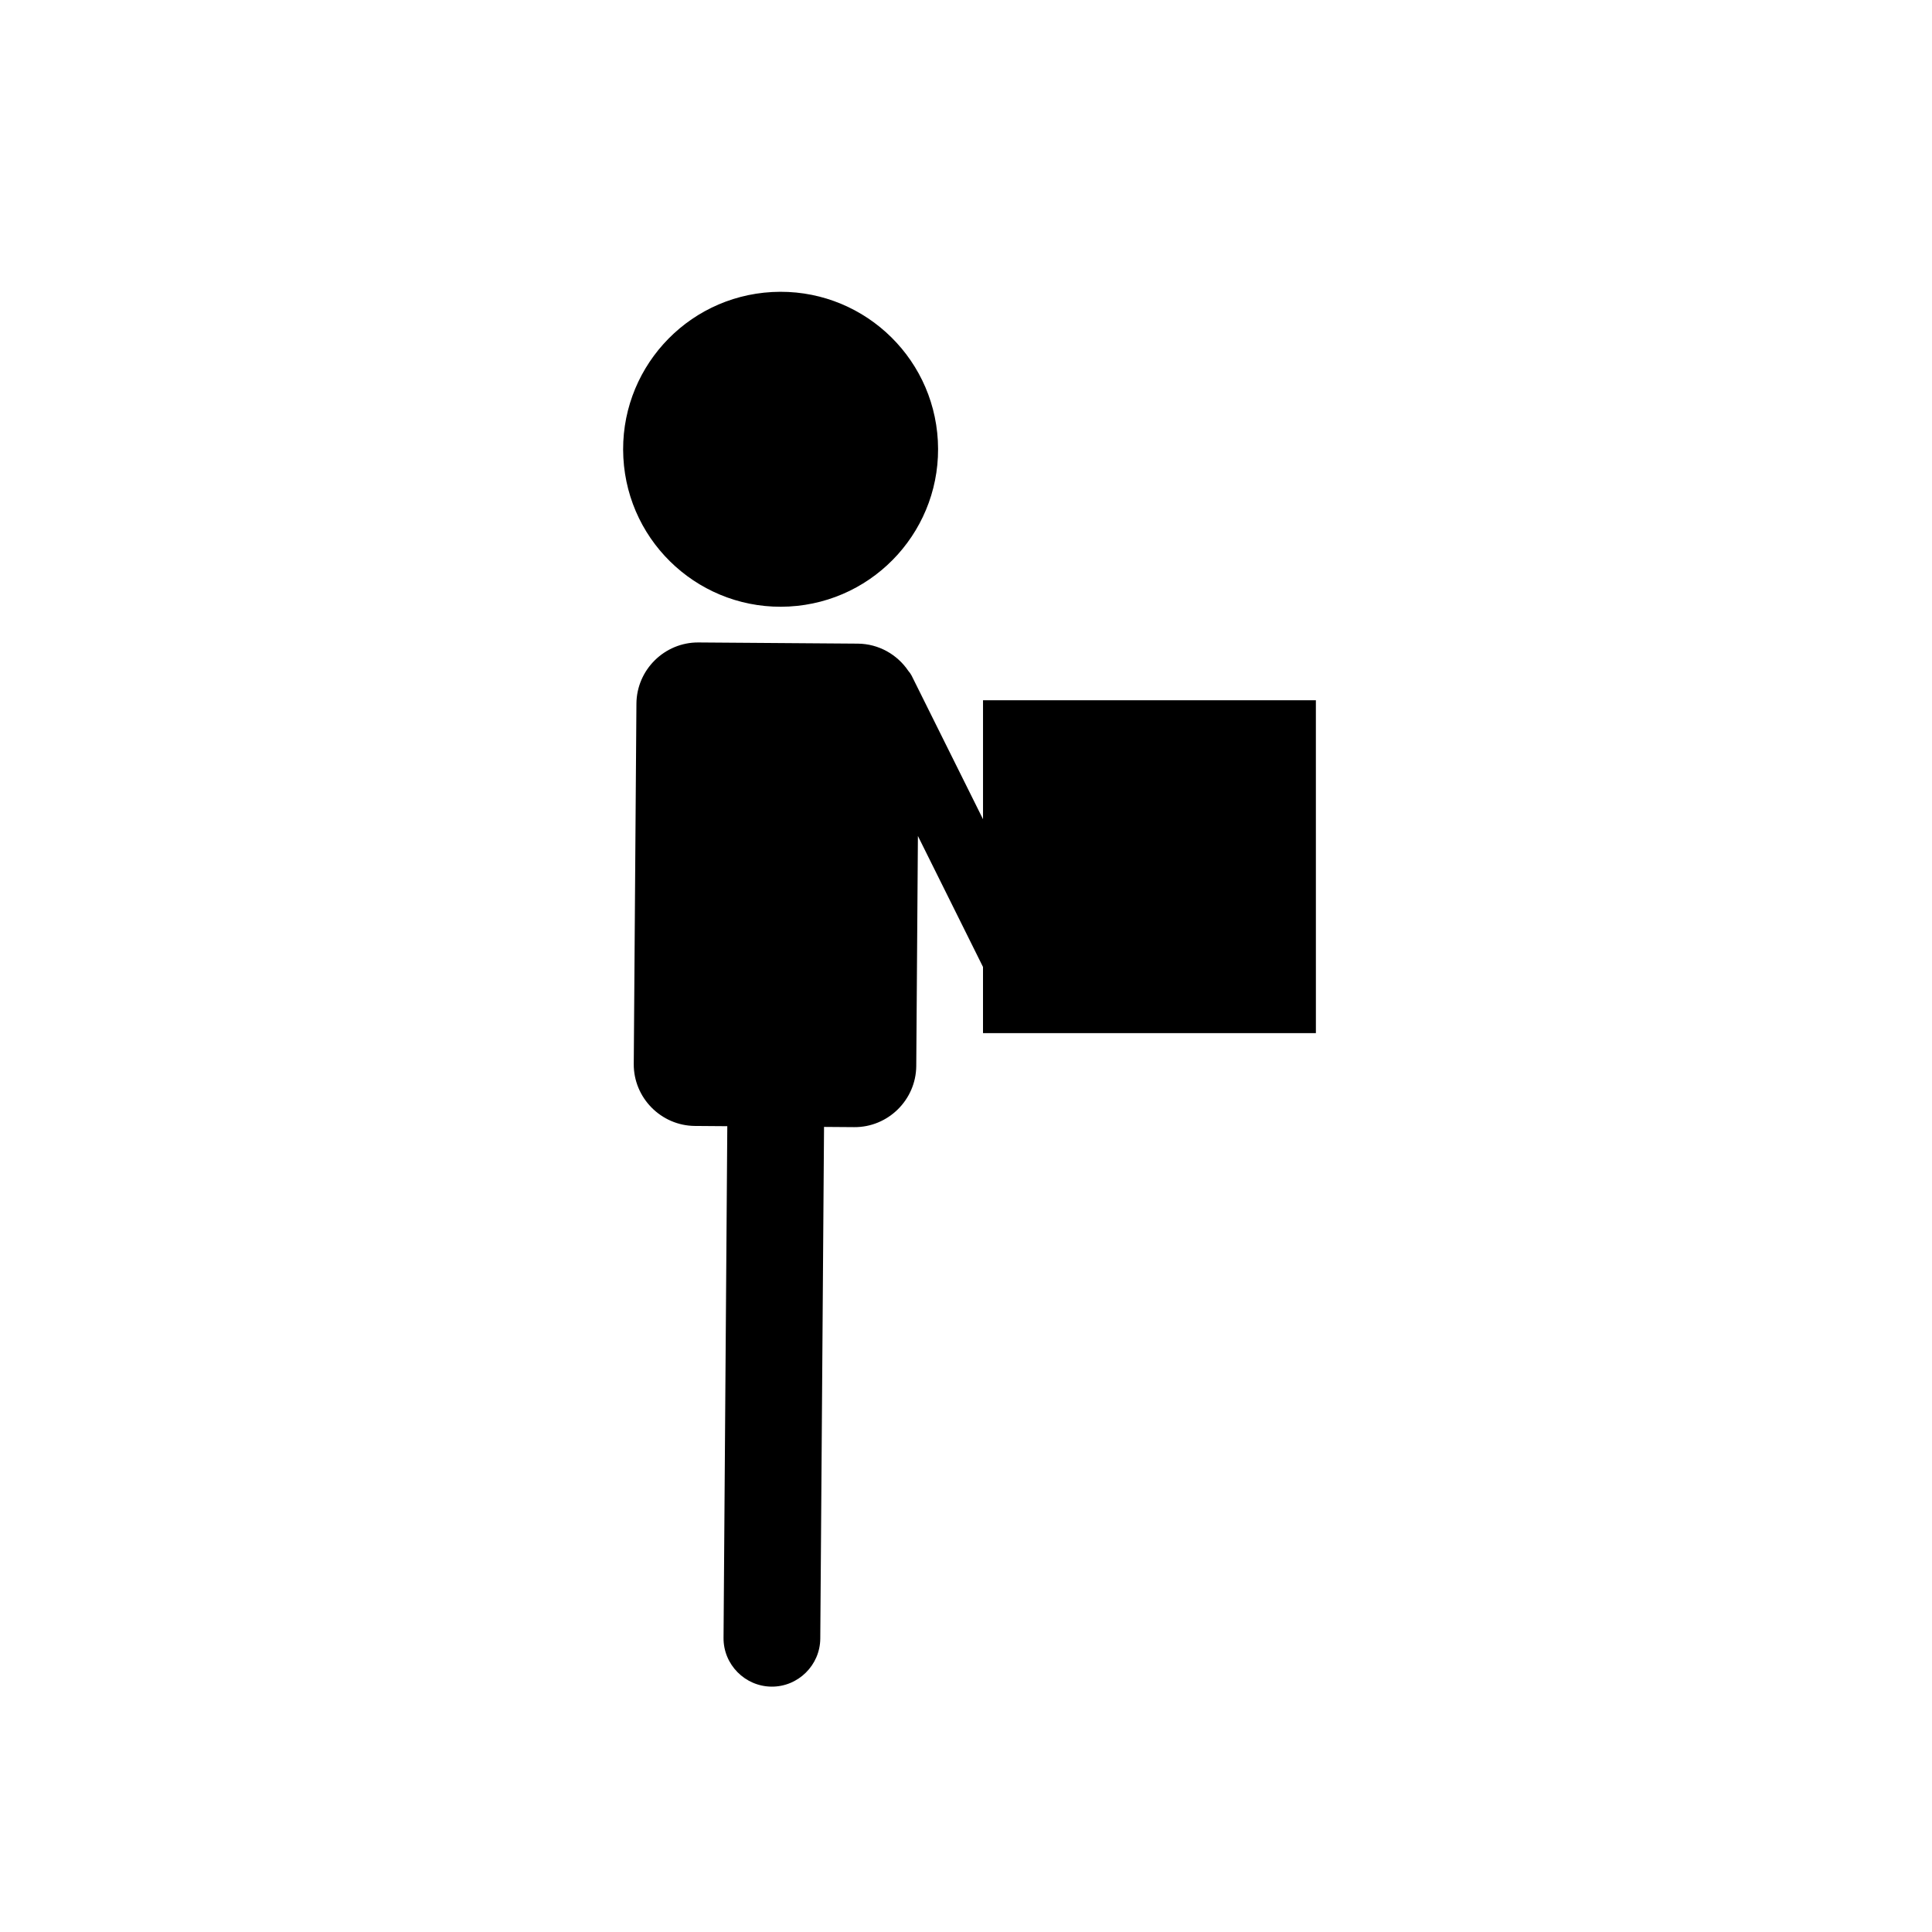
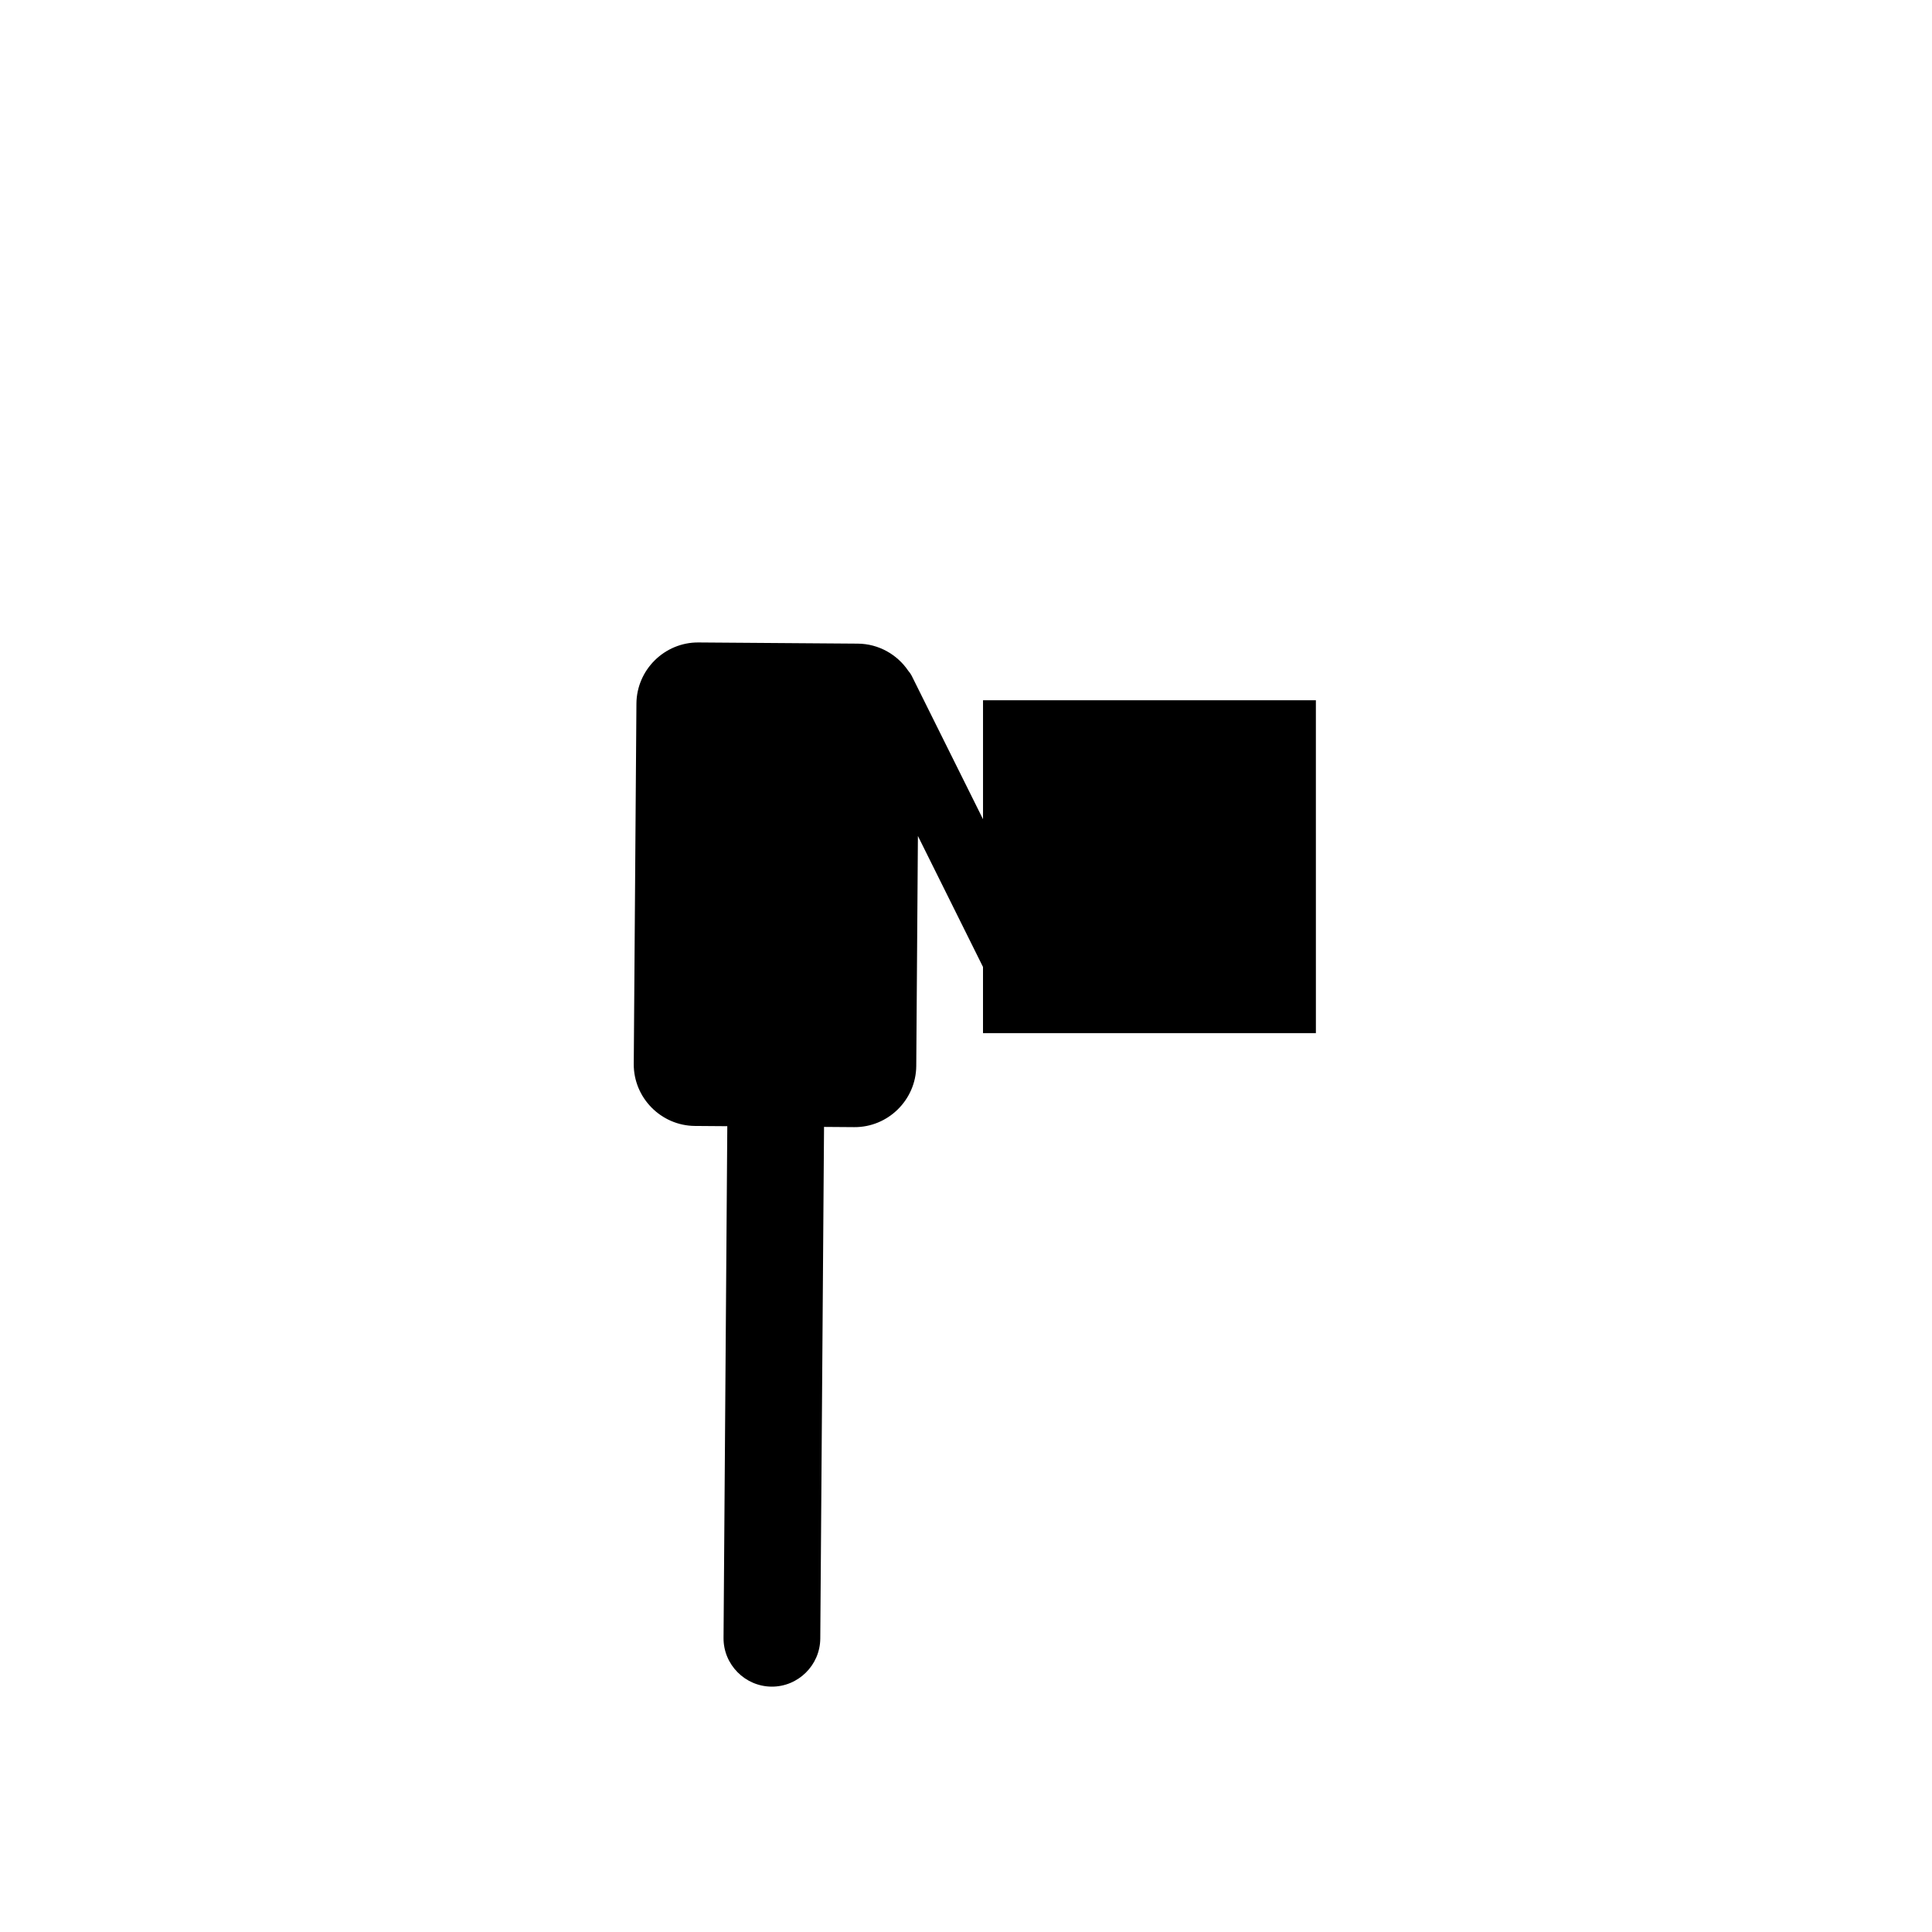
<svg xmlns="http://www.w3.org/2000/svg" fill="#000000" width="800px" height="800px" version="1.1" viewBox="144 144 512 512">
  <g>
-     <path d="m392.54 260.82c1.238 23.016-16.418 42.676-39.434 43.914-23.012 1.238-42.672-16.418-43.91-39.43-1.238-23.016 16.414-42.676 39.43-43.914s42.676 16.414 43.914 39.43" />
    <path d="m404.51 329.57v31.535l-18.918-38.051c-0.238-0.469-0.539-0.875-0.867-1.25-2.918-4.324-7.84-7.195-13.418-7.234l-42.203-0.312c-8.977-0.066-16.375 7.227-16.445 16.203l-0.707 95.492c-0.066 8.969 7.227 16.363 16.203 16.434l8.586 0.066-0.996 135.61c-0.055 7.043 5.672 12.855 12.723 12.914 7.043 0.055 12.855-5.672 12.914-12.723l0.996-135.61 7.996 0.059c8.977 0.066 16.375-7.227 16.445-16.203l0.438-60.957 17.25 34.711v17.531h88.219l-0.004-88.215z" />
  </g>
</svg>